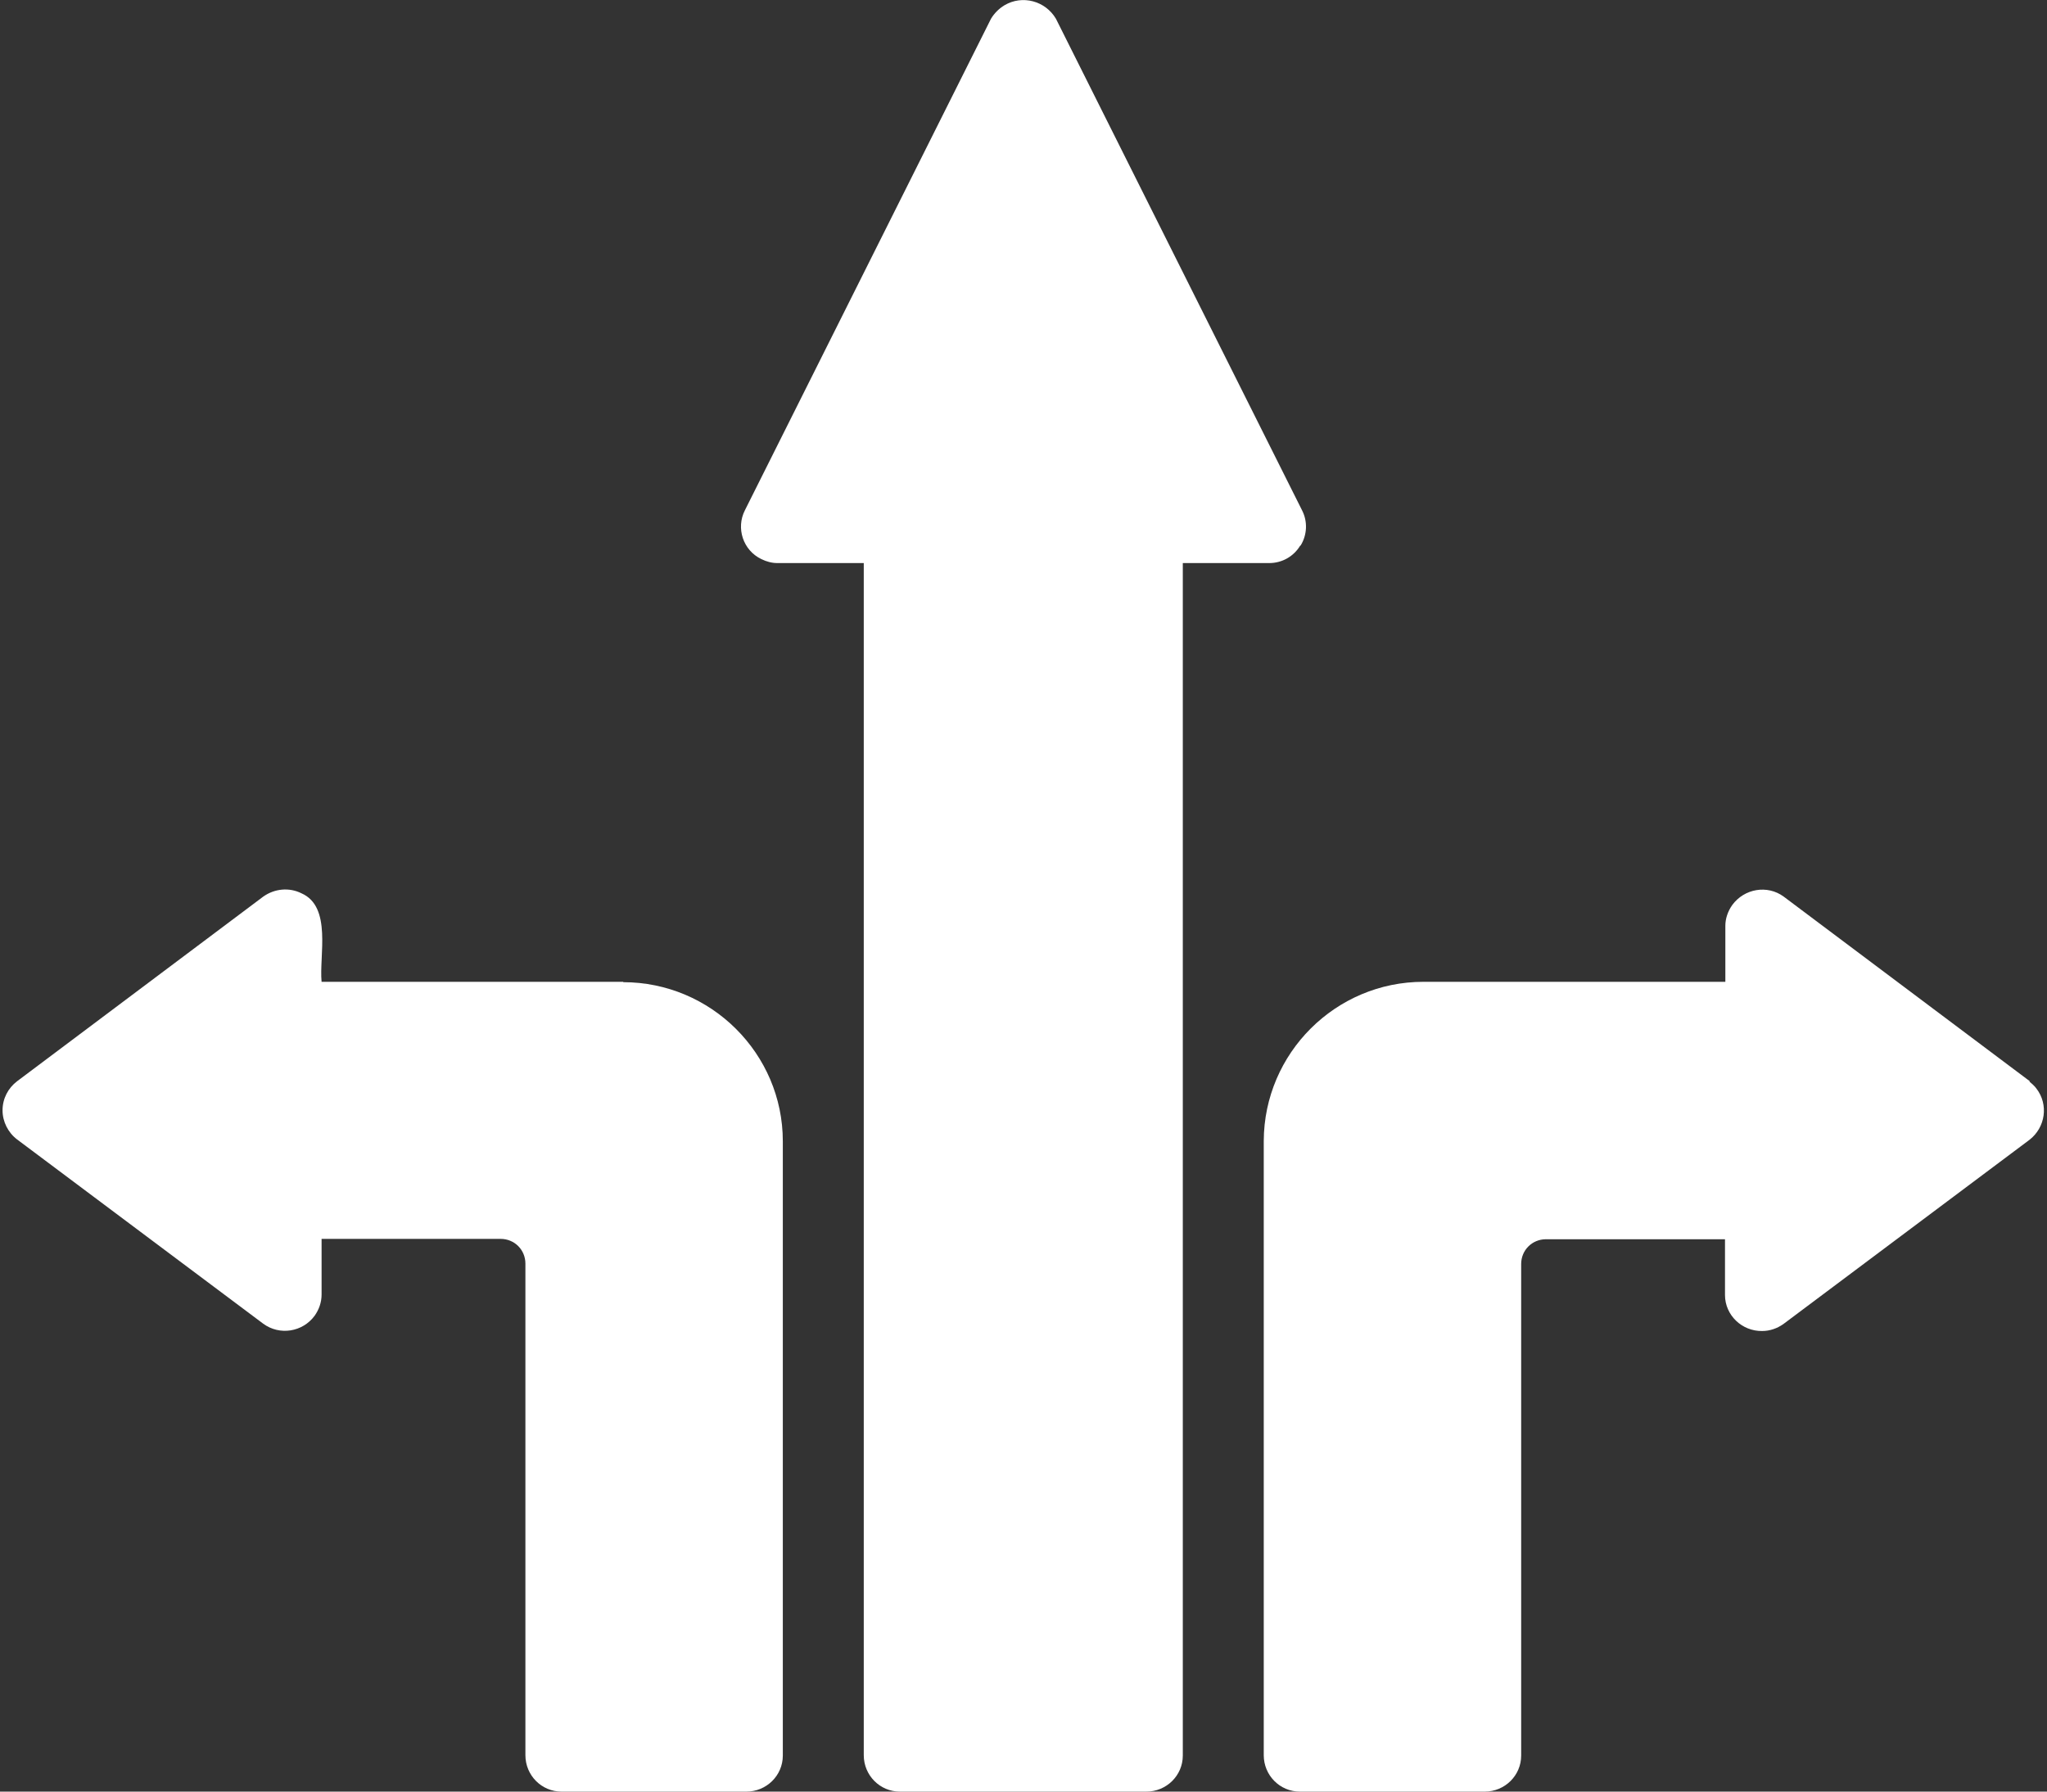
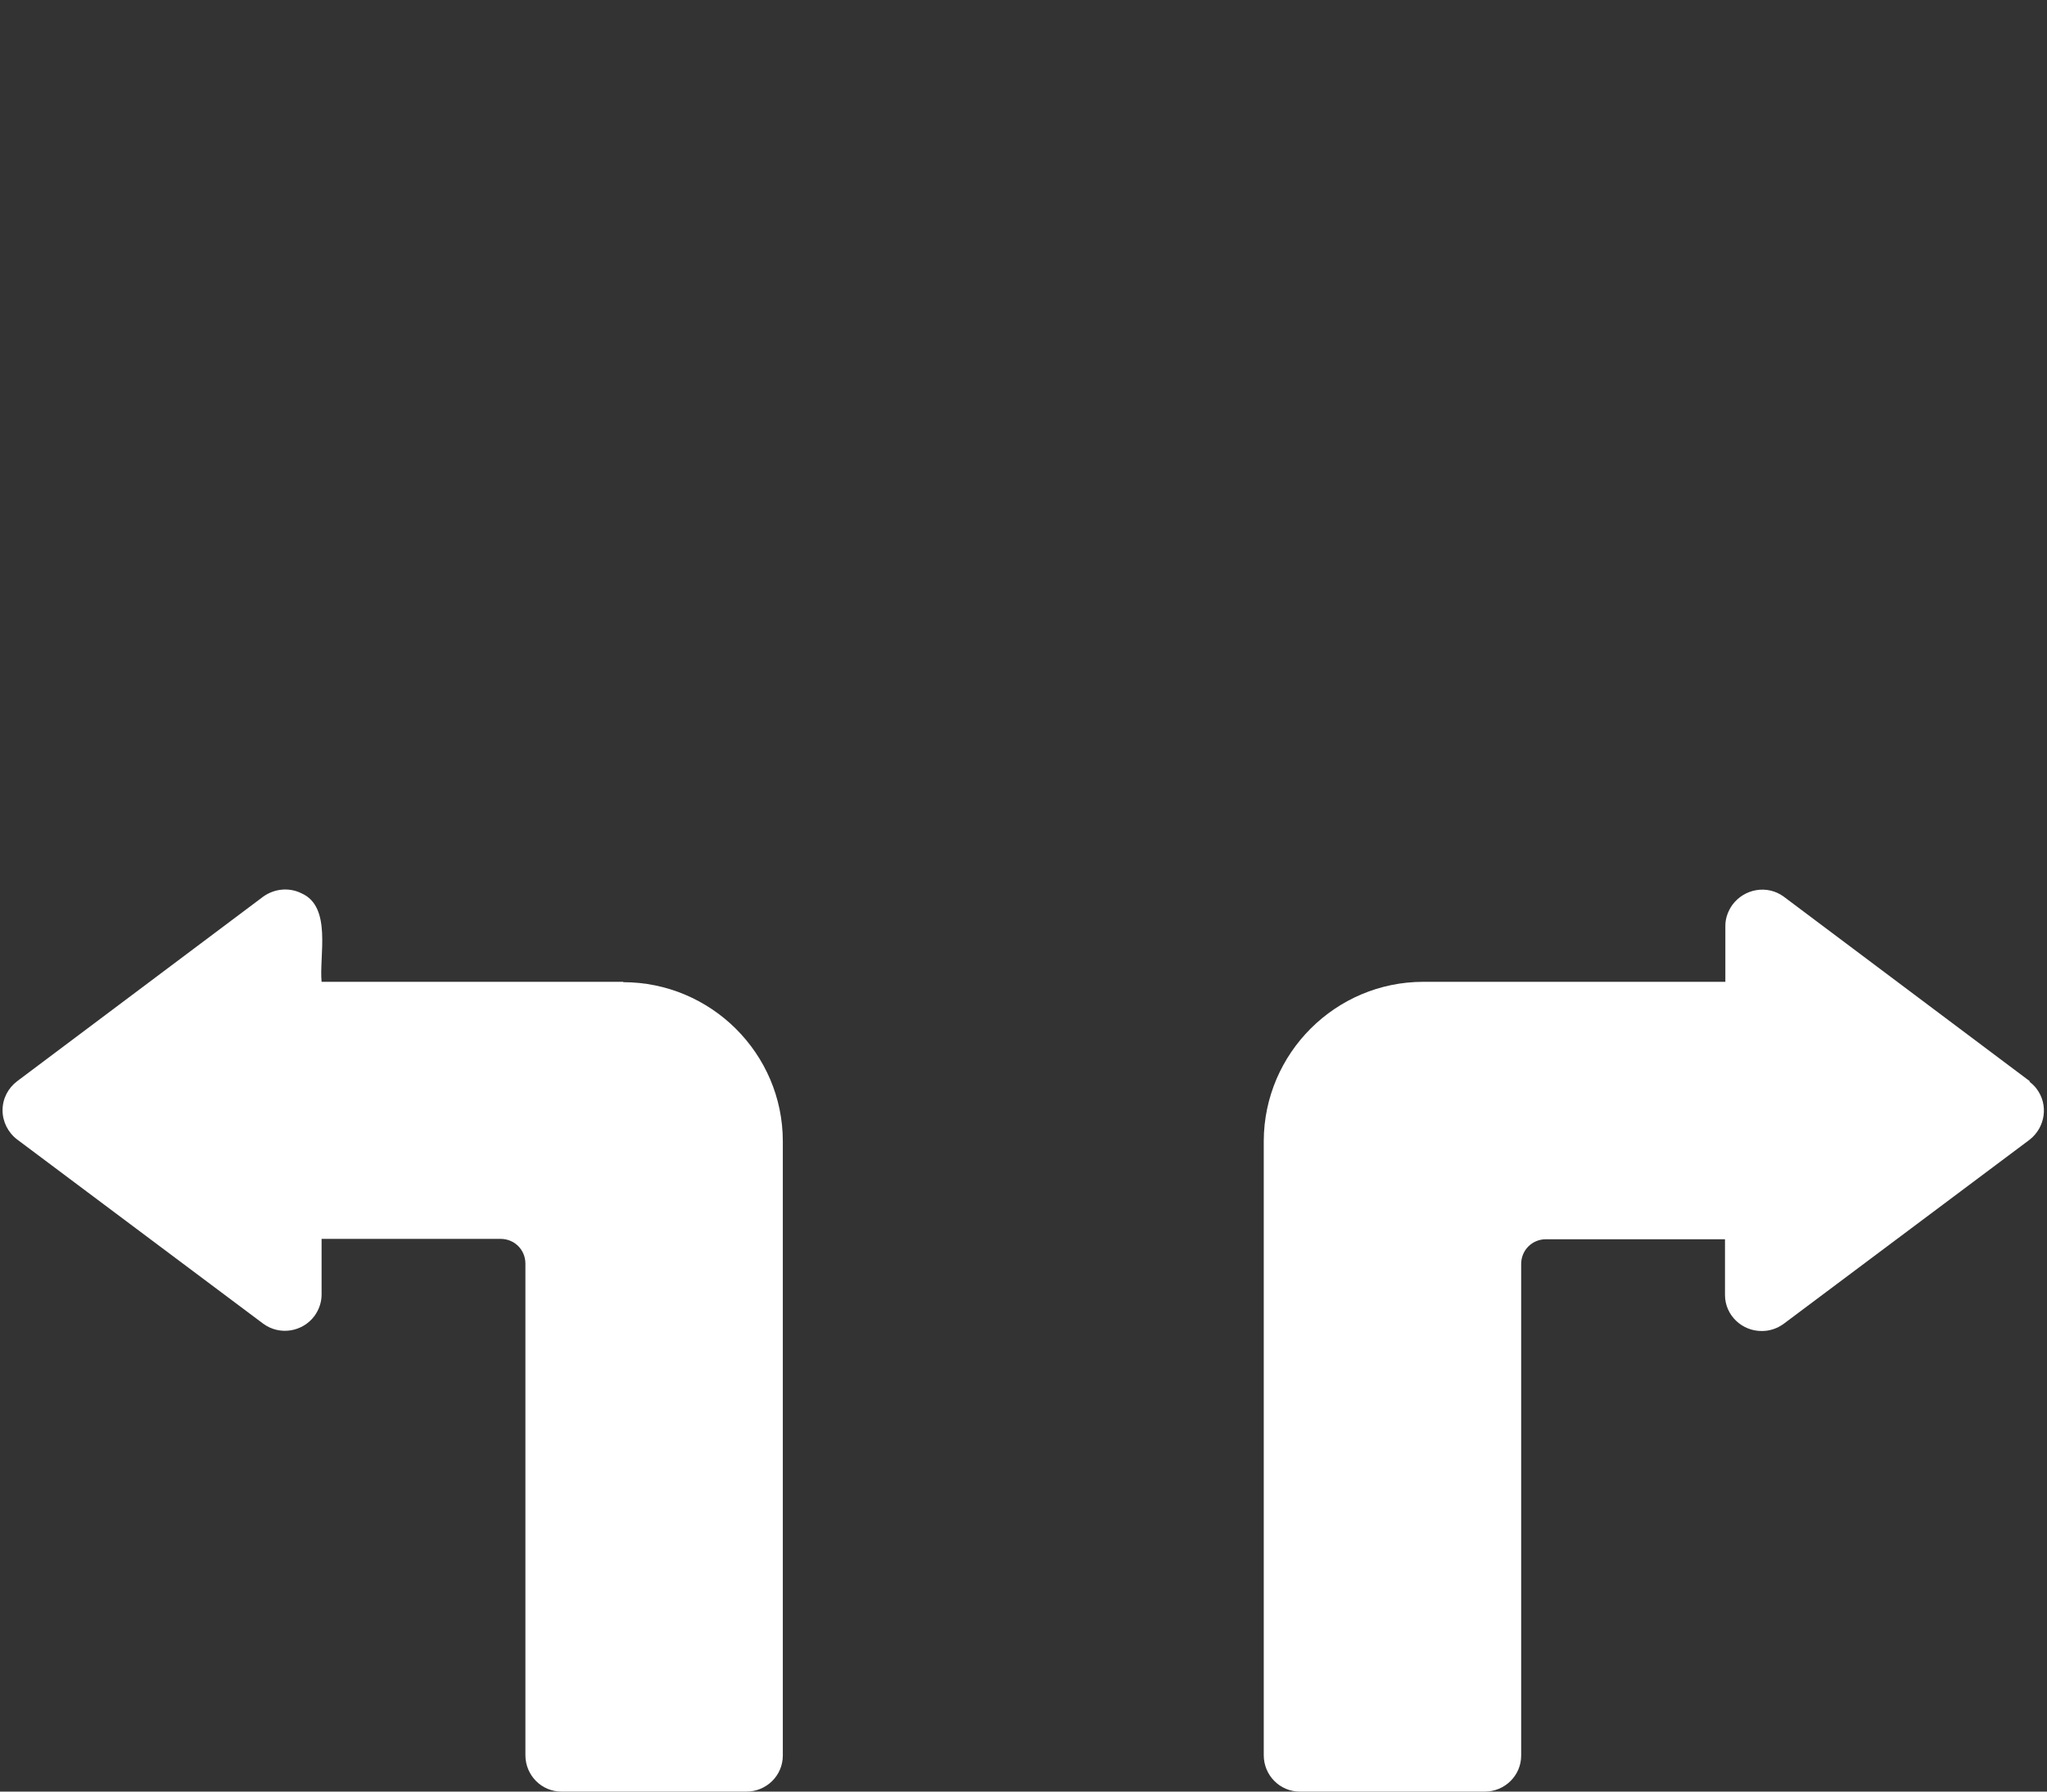
<svg xmlns="http://www.w3.org/2000/svg" width="305" height="267" viewBox="0 0 305 267" fill="none">
  <rect x="0" y="0" width="305" height="267" fill="#333333" stroke="none" />
-   <path d="M193.784 81.309C194.762 79.735 194.87 77.727 194.001 76.045L157.33 2.789C155.755 0.13 152.332 -0.793 149.67 0.781C148.855 1.269 148.149 1.975 147.66 2.789L110.989 76.045C109.631 78.704 110.718 82.014 113.434 83.317C114.195 83.696 115.01 83.913 115.825 83.913H128.7V261.574C128.7 264.558 131.091 267 134.078 267H170.804C173.792 267 176.236 264.612 176.236 261.628V83.913H189.112C191.013 83.913 192.752 82.937 193.73 81.309H193.784Z" fill="white" />
  <path d="M302.438 161.131L265.767 133.619C263.323 131.829 259.9 132.425 258.107 134.867C257.455 135.79 257.075 136.875 257.075 137.96V146.317H212.092C198.999 146.317 188.351 156.953 188.297 170.03V261.574C188.297 264.558 190.687 267 193.675 267H221.219C224.207 267 226.652 264.612 226.652 261.628V188.372C226.652 186.31 228.282 184.682 230.346 184.682H257.021V192.984C257.021 196.023 259.574 198.41 262.562 198.356C263.703 198.356 264.789 197.976 265.713 197.325L302.384 169.868C304.774 168.023 305.263 164.604 303.416 162.216C303.144 161.836 302.764 161.511 302.384 161.185L302.438 161.131Z" fill="white" />
-   <path d="M92.899 146.317H47.916C47.535 142.464 49.491 135.139 44.928 133.131C43.081 132.208 40.908 132.425 39.224 133.619L2.553 161.131C1.195 162.162 0.38 163.736 0.38 165.472C0.38 167.154 1.195 168.782 2.553 169.813L39.224 197.271C41.668 199.062 45.091 198.519 46.884 196.077C47.535 195.155 47.916 194.069 47.916 192.93V184.627H74.59C76.655 184.627 78.285 186.255 78.285 188.317V261.574C78.285 264.558 80.675 267 83.663 267H111.207C114.195 267 116.639 264.612 116.639 261.628V170.085C116.639 157.007 105.937 146.371 92.844 146.371L92.899 146.317Z" fill="white" />
+   <path d="M92.899 146.317H47.916C47.535 142.464 49.491 135.139 44.928 133.131C43.081 132.208 40.908 132.425 39.224 133.619L2.553 161.131C1.195 162.162 0.38 163.736 0.38 165.472C0.38 167.154 1.195 168.782 2.553 169.813L39.224 197.271C41.668 199.062 45.091 198.519 46.884 196.077C47.535 195.155 47.916 194.069 47.916 192.93V184.627H74.59C76.655 184.627 78.285 186.255 78.285 188.317V261.574C78.285 264.558 80.675 267 83.663 267H111.207C114.195 267 116.639 264.612 116.639 261.628V170.085C116.639 157.007 105.937 146.371 92.844 146.371Z" fill="white" />
</svg>